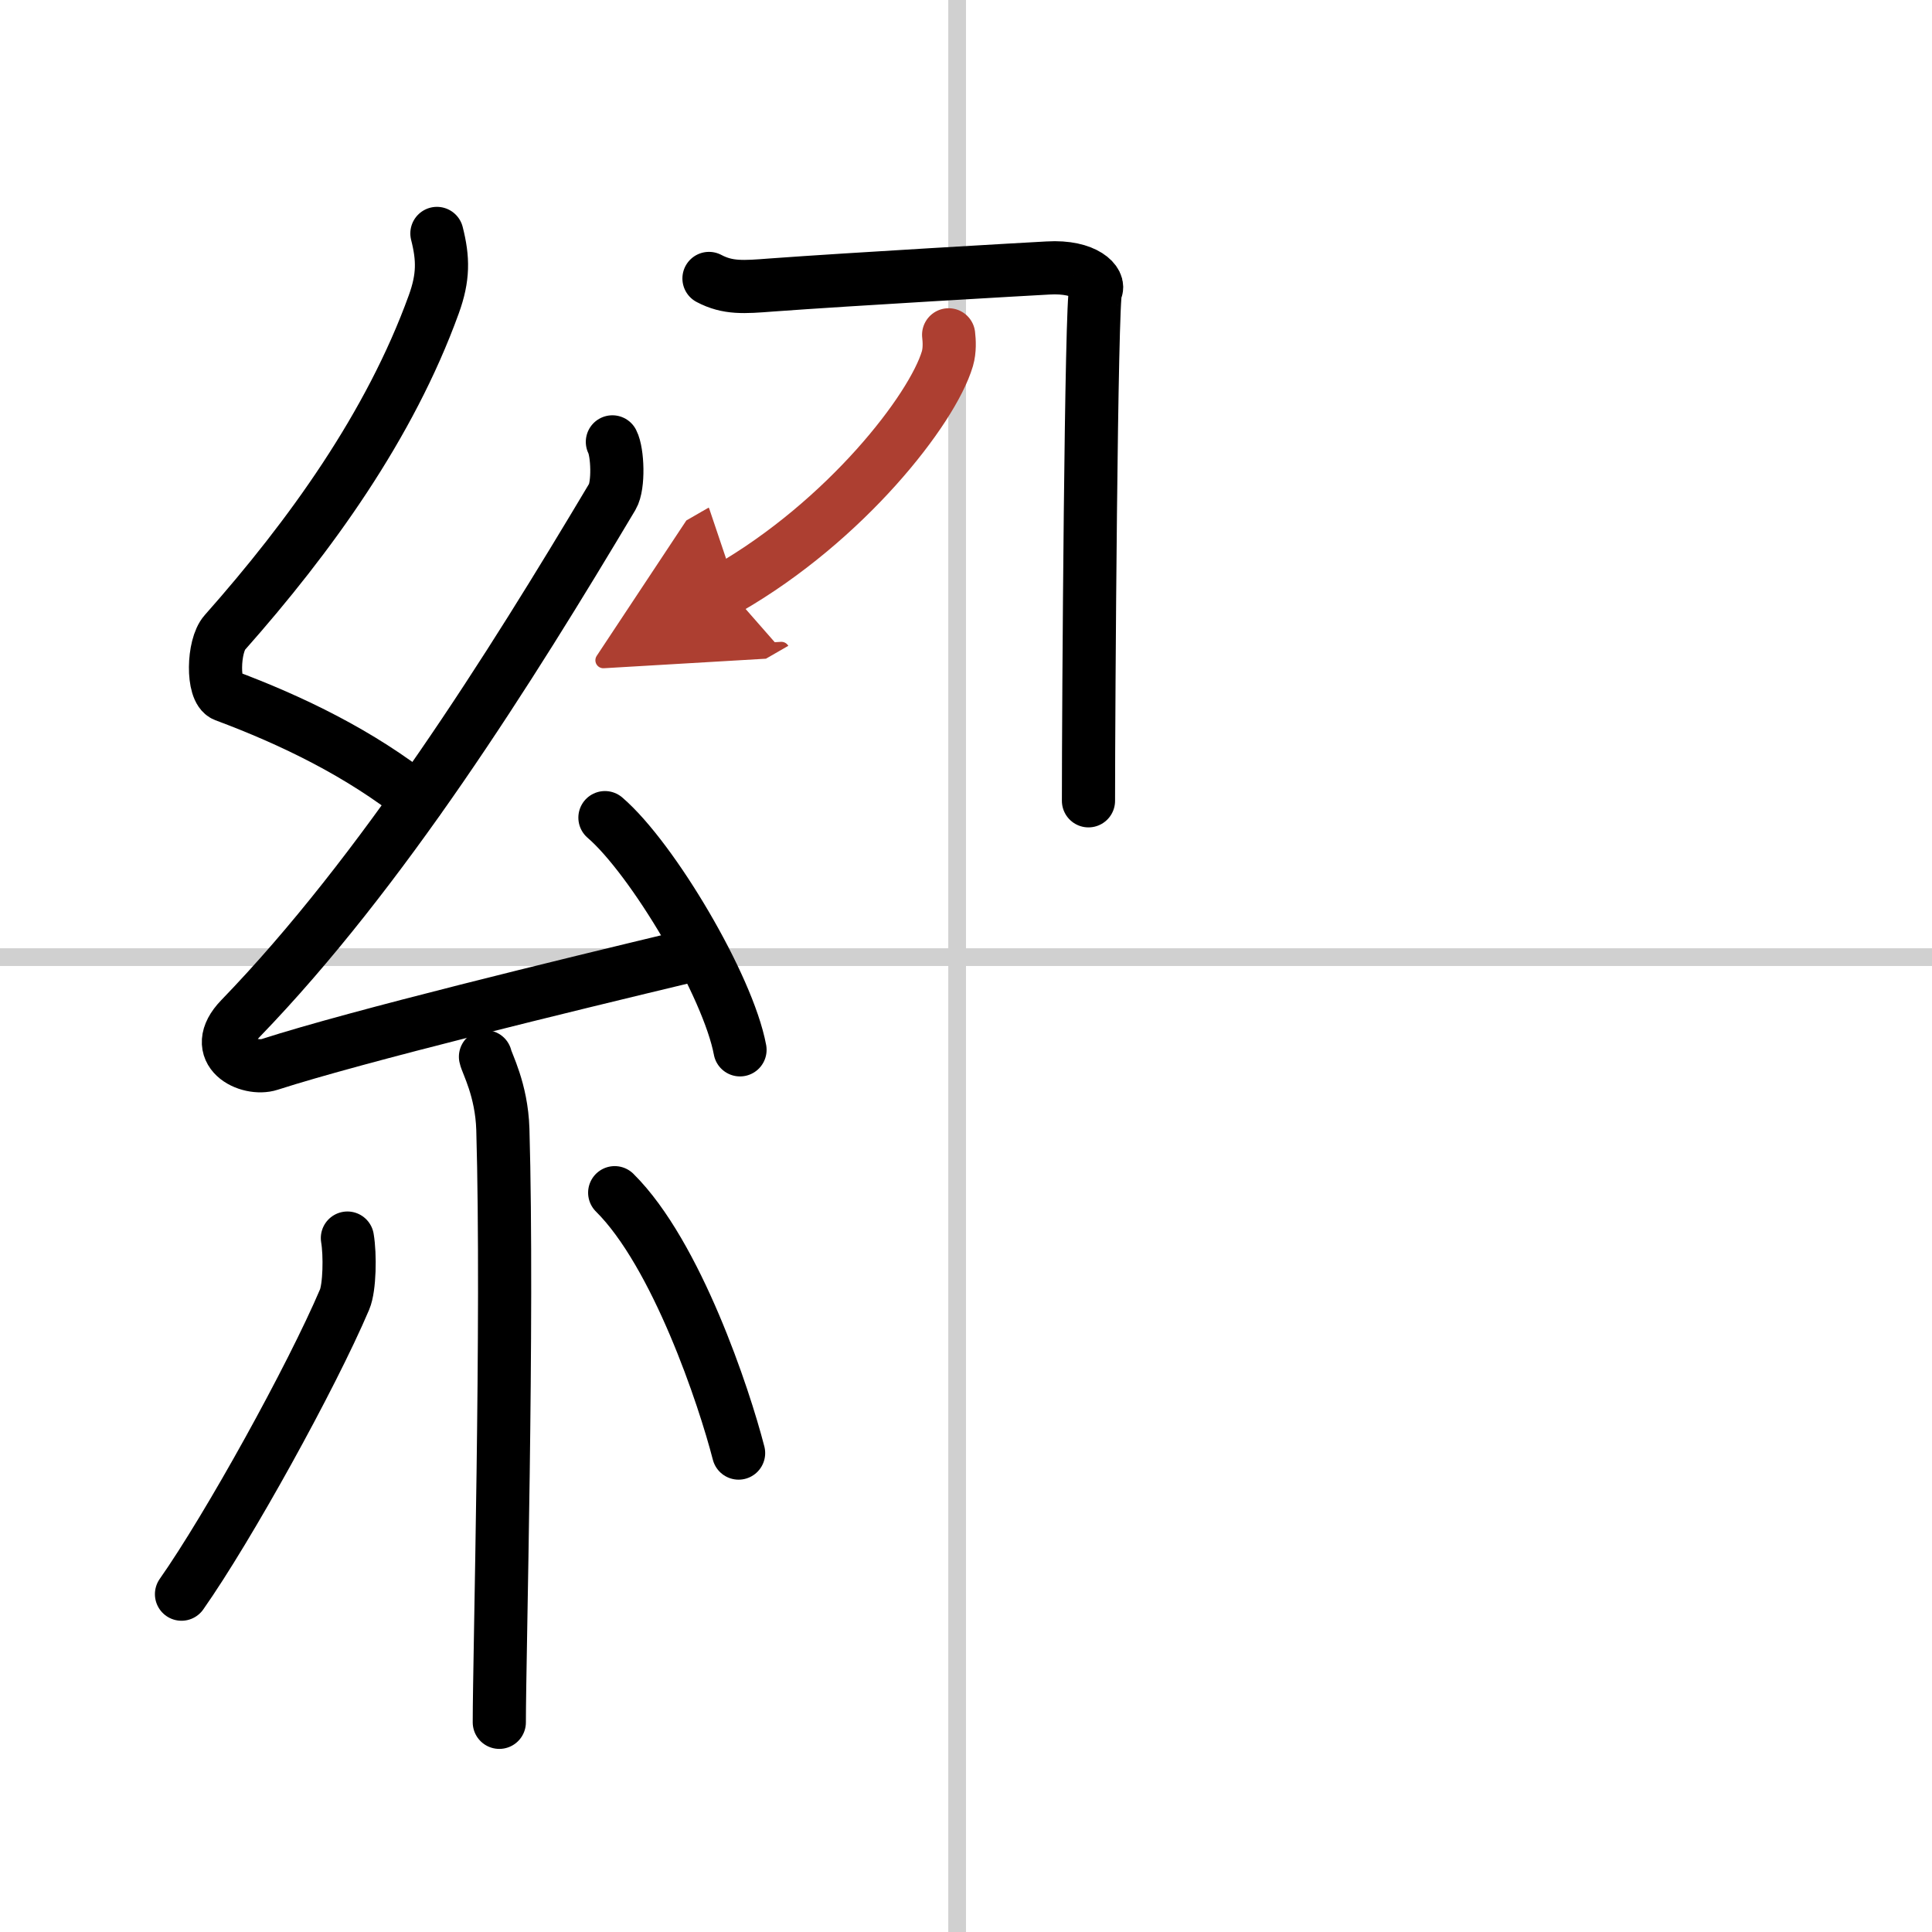
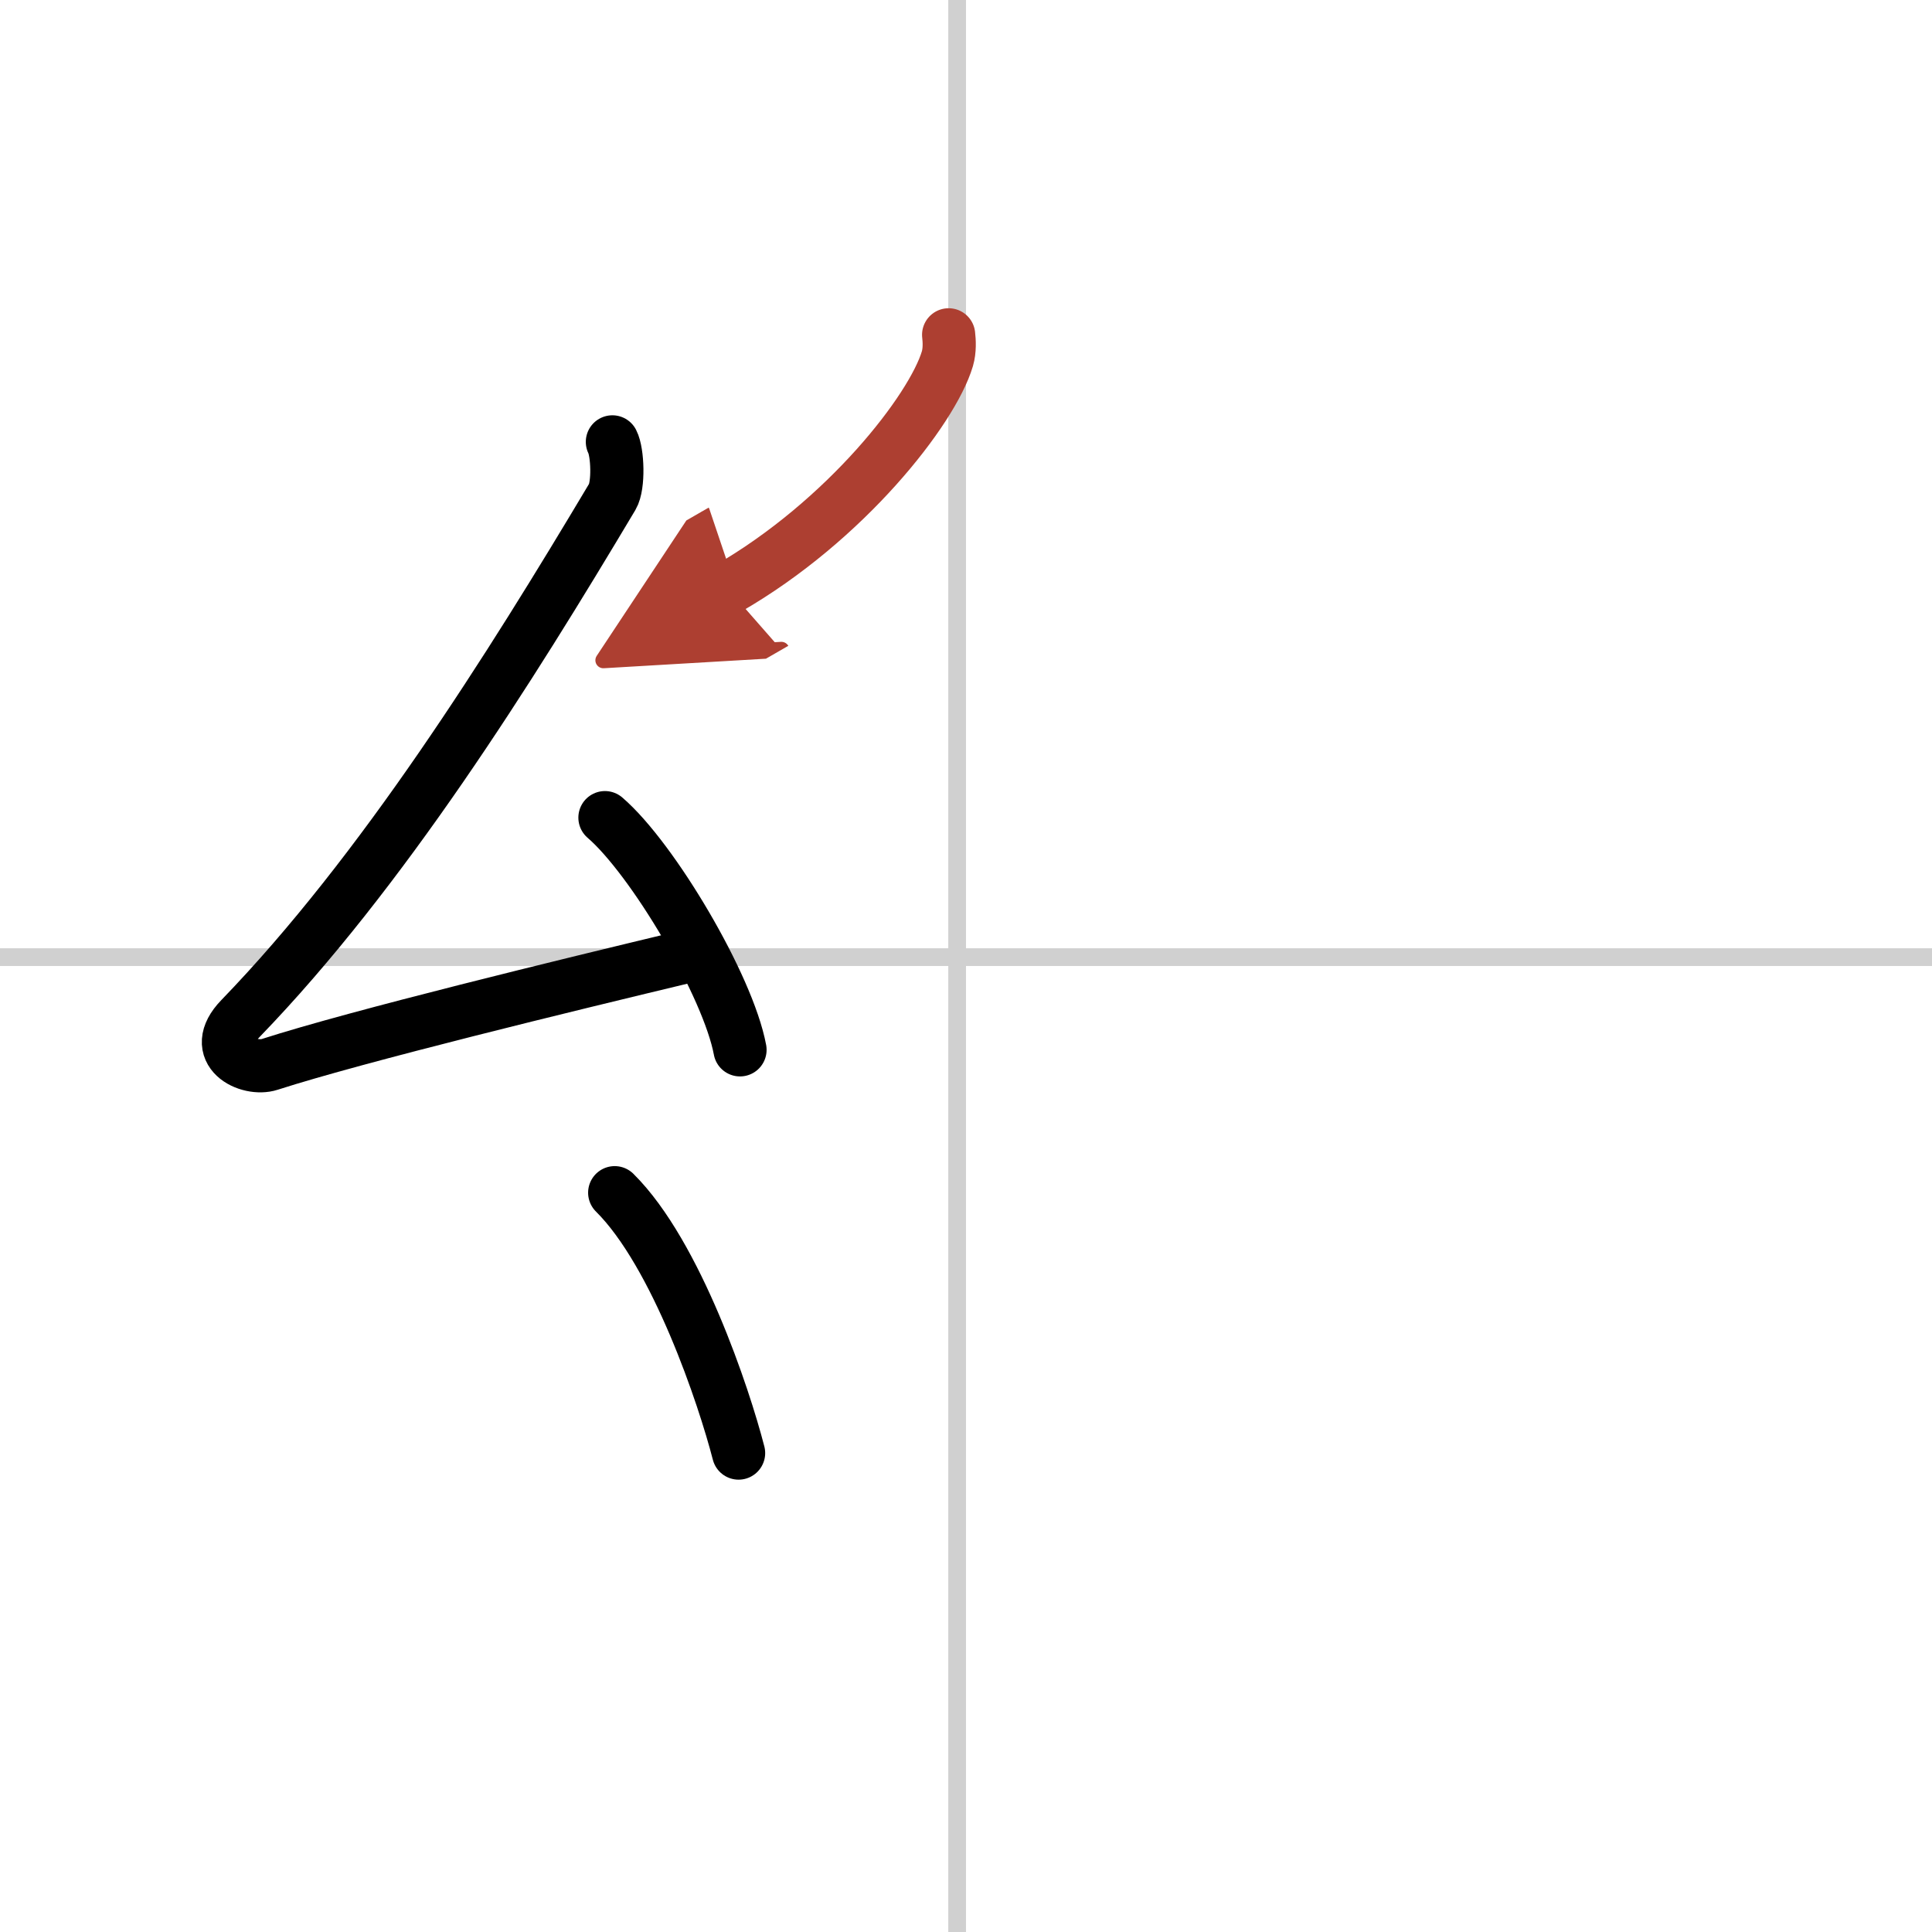
<svg xmlns="http://www.w3.org/2000/svg" width="400" height="400" viewBox="0 0 109 109">
  <defs>
    <marker id="a" markerWidth="4" orient="auto" refX="1" refY="5" viewBox="0 0 10 10">
      <polyline points="0 0 10 5 0 10 1 5" fill="#ad3f31" stroke="#ad3f31" />
    </marker>
  </defs>
  <g fill="none" stroke="#000" stroke-linecap="round" stroke-linejoin="round" stroke-width="3">
-     <rect width="100%" height="100%" fill="#fff" stroke="#fff" />
    <line x1="54" x2="54" y2="109" stroke="#d0d0d0" stroke-width="1" />
    <line x2="109" y1="54" y2="54" stroke="#d0d0d0" stroke-width="1" />
-     <path d="M24.65,13.17c0.36,1.42,0.38,2.47-0.18,4.01C22,24,17.5,30.25,12.68,35.69c-0.67,0.75-0.72,3.27,0,3.54c3.81,1.42,7.64,3.28,10.91,5.88" />
    <path d="m34.55 24.93c0.3 0.58 0.37 2.46 0 3.09-5.8 9.73-12.99 21.18-20.98 29.44-1.83 1.89 0.46 2.98 1.65 2.59 5-1.61 16.87-4.49 23.29-6.03" />
    <path d="m34.13 46.13c2.69 2.31 6.95 9.5 7.62 13.1" />
-     <path d="m27.39 59.62c0.07 0.36 0.91 1.85 0.98 4.09 0.31 10.79-0.2 29.79-0.2 33.46" />
-     <path d="m19.6 69.85c0.16 0.94 0.13 2.79-0.16 3.47-1.87 4.39-6.55 12.85-9.2 16.62" />
    <path d="m34.68 67.29c3.5 3.47 6.18 11.54 6.99 14.69" />
-     <path d="m40 15.71c1.06 0.56 1.96 0.49 3.51 0.37 4.49-0.33 14.65-0.91 15.61-0.96 2.16-0.13 2.97 0.85 2.7 1.25-0.26 0.38-0.41 23.5-0.41 28.81" />
    <path d="m53.52 18.89c0.04 0.34 0.07 0.87-0.07 1.35-0.85 2.86-5.72 9.13-12.39 12.97" marker-end="url(#a)" stroke="#ad3f31" />
  </g>
</svg>